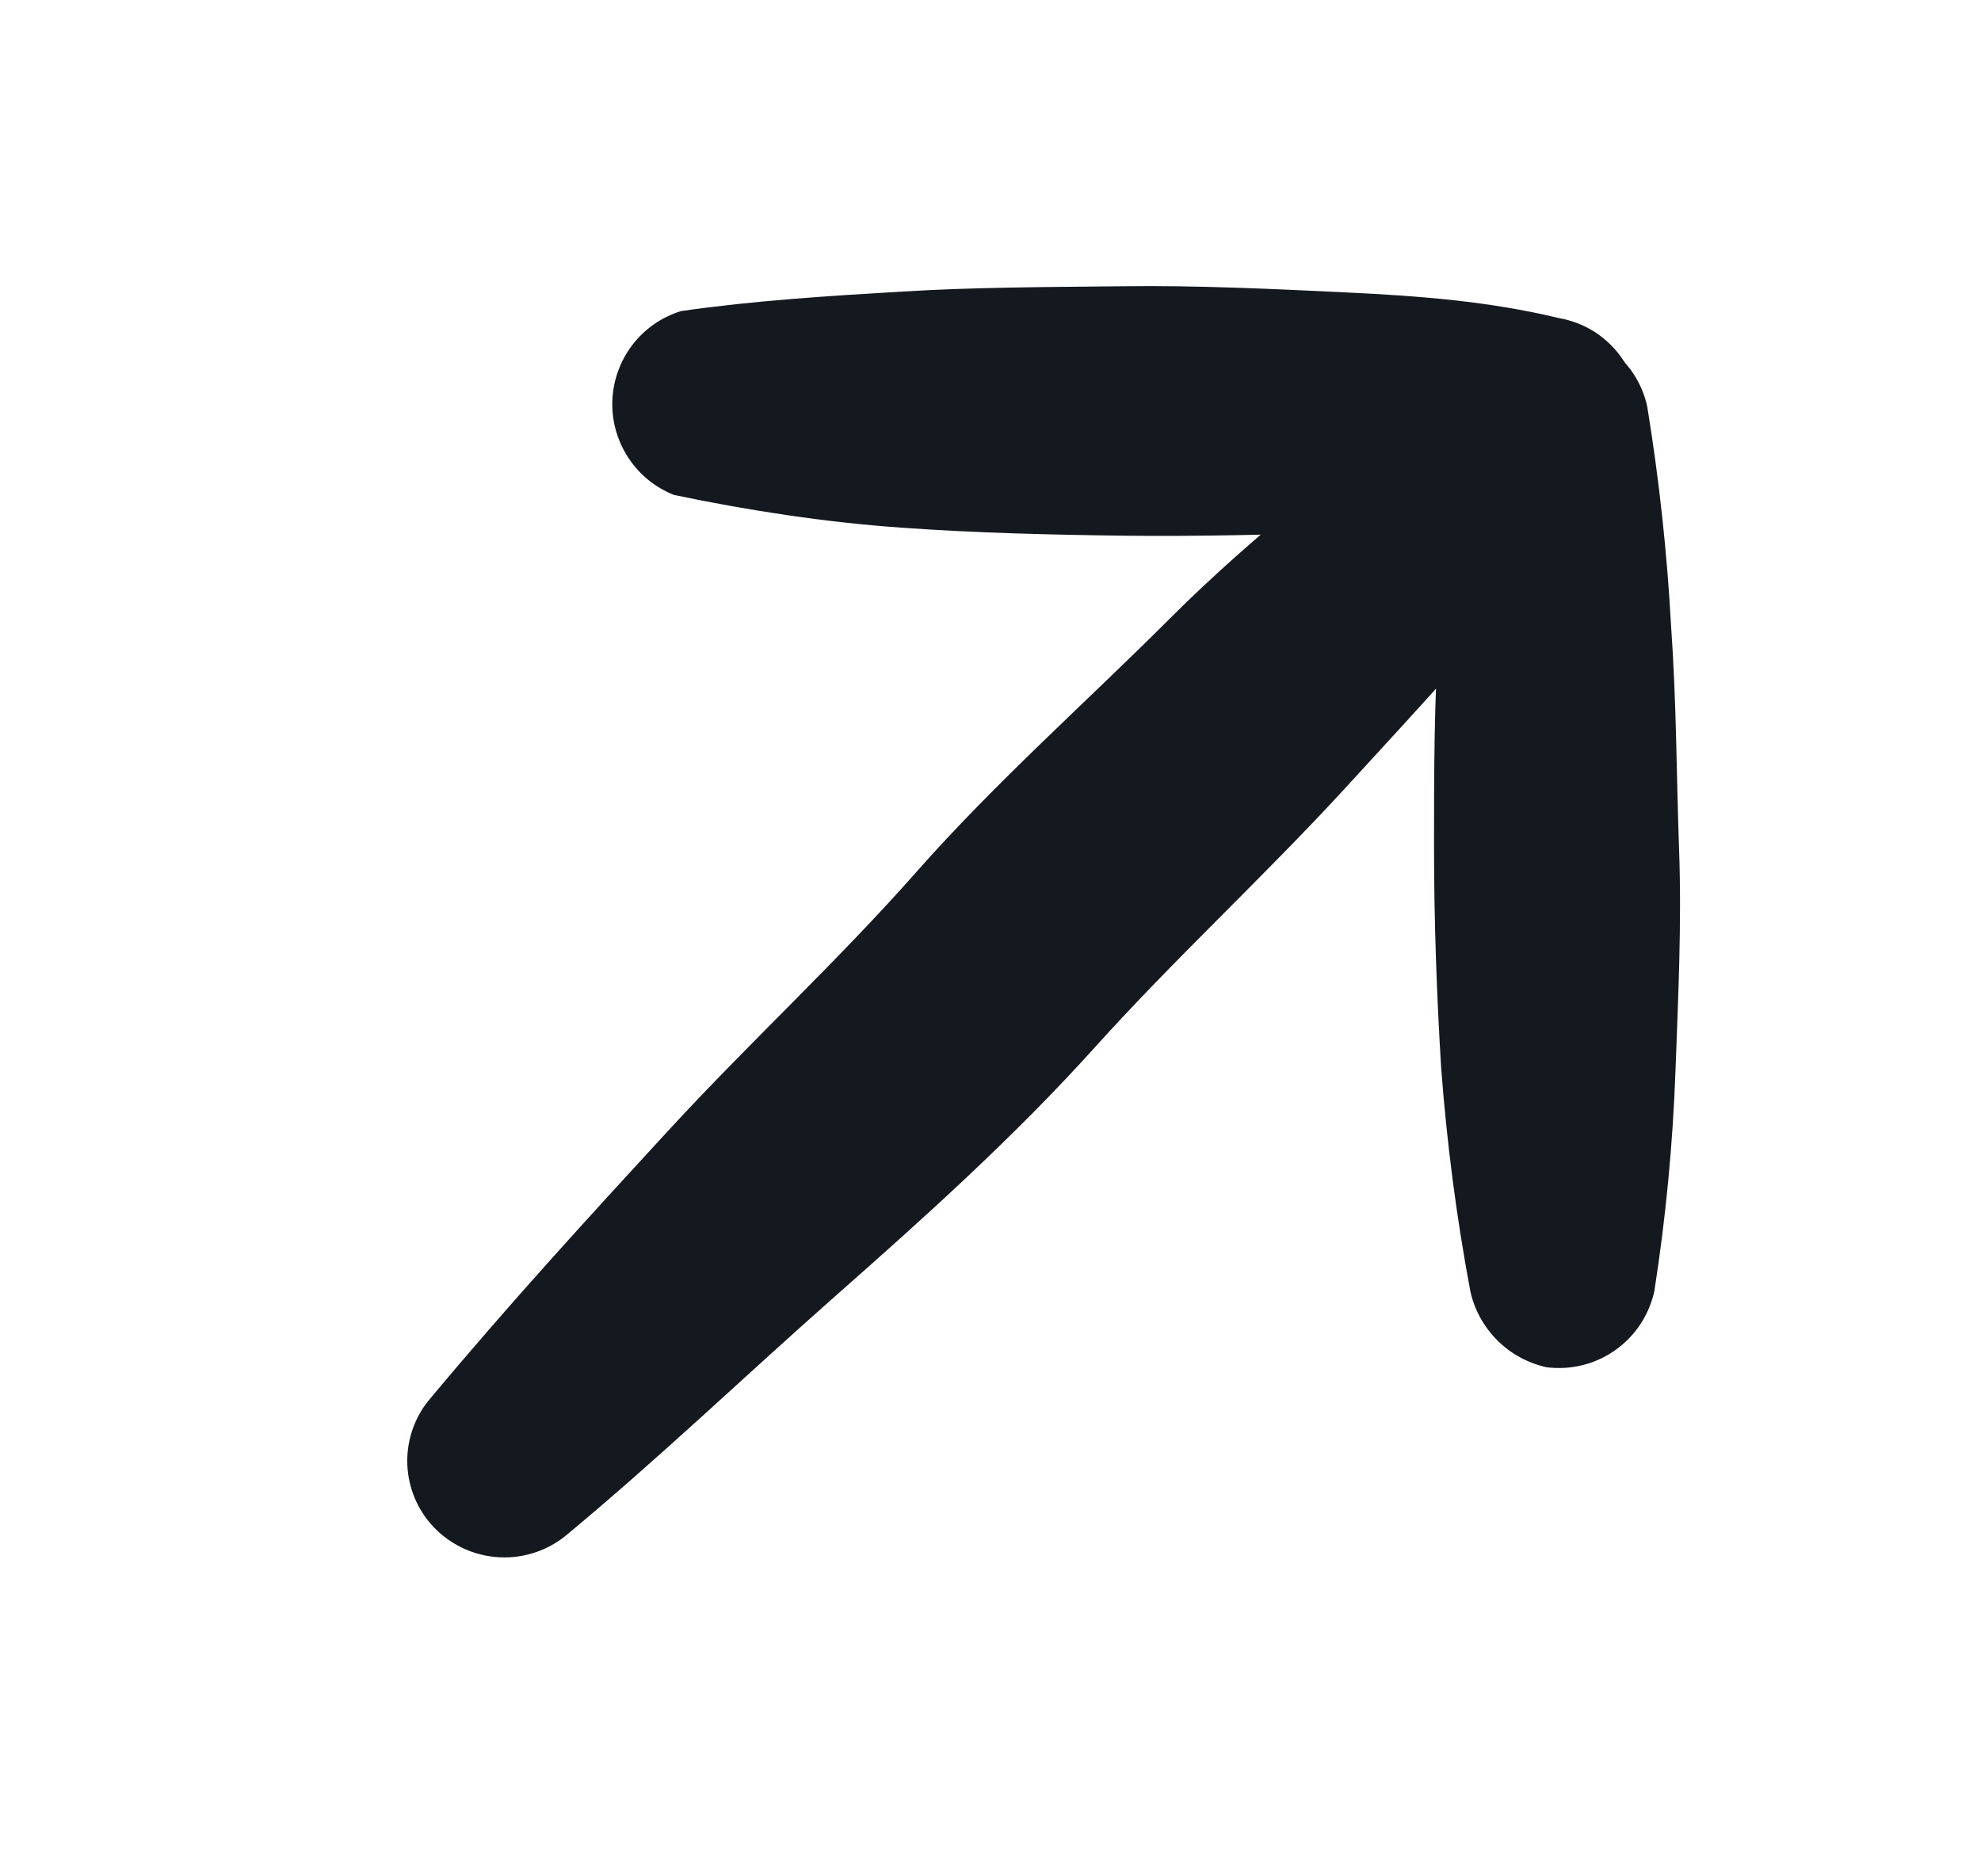
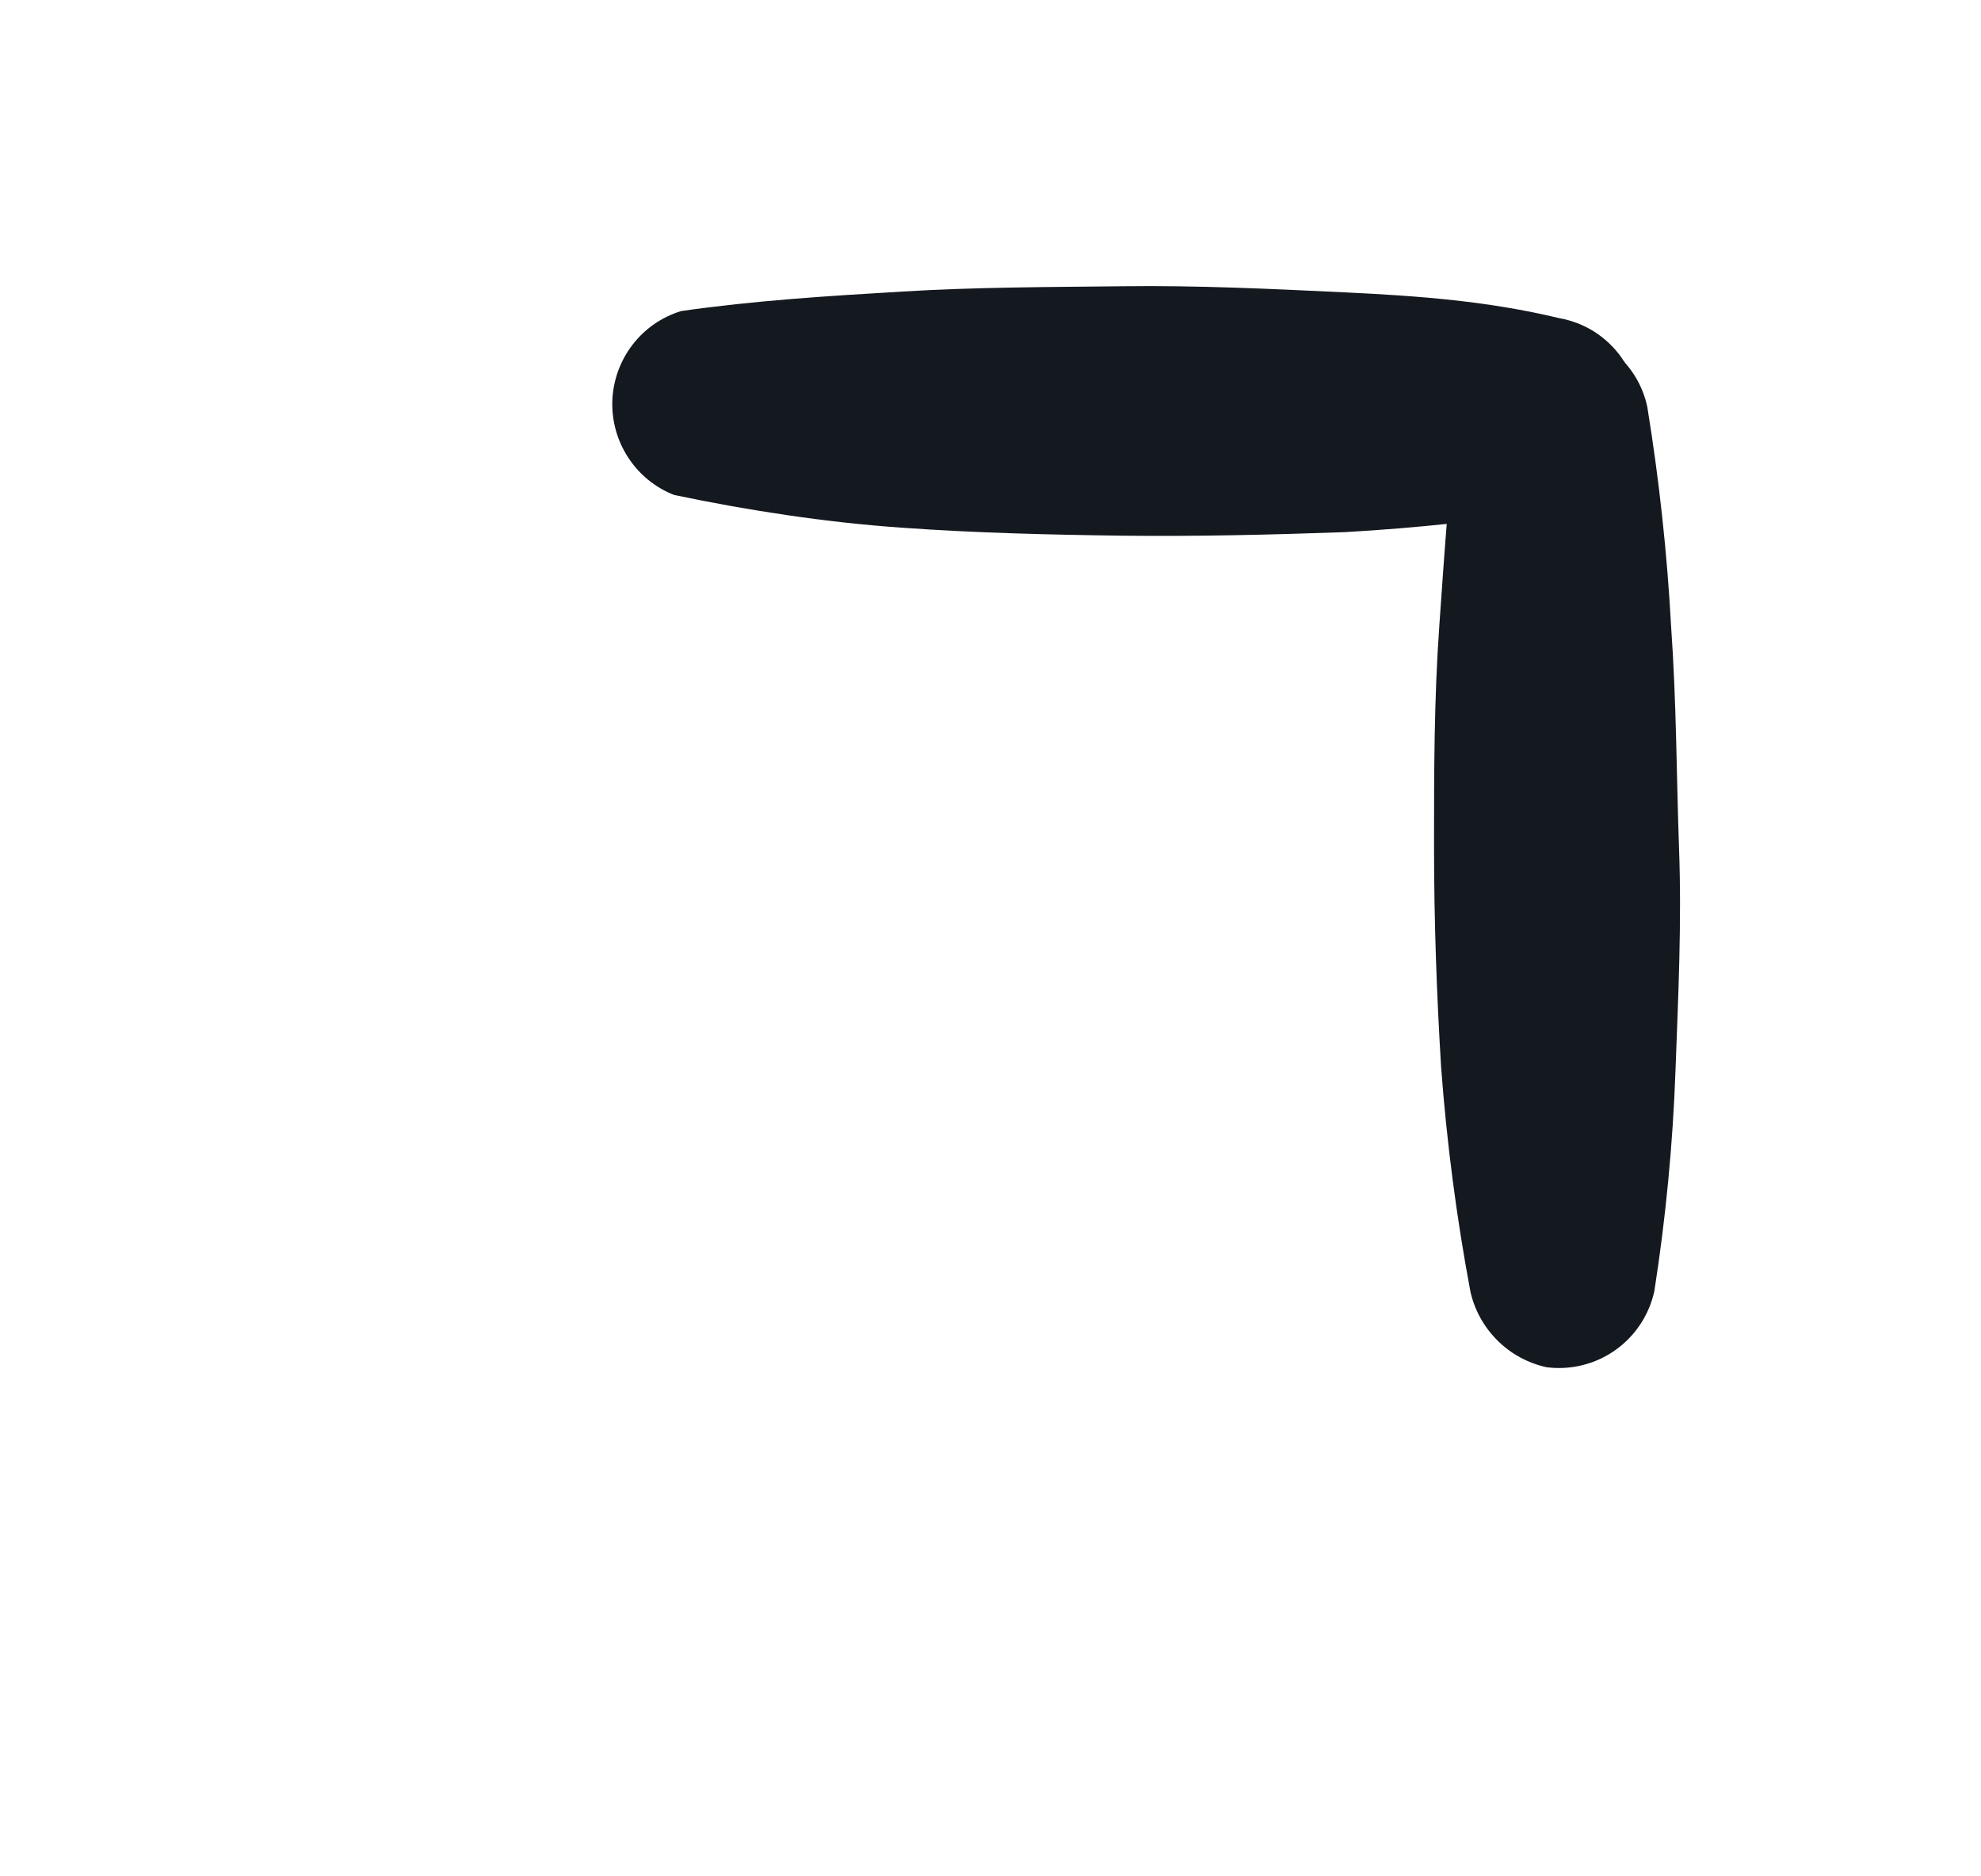
<svg xmlns="http://www.w3.org/2000/svg" width="19" height="18" viewBox="0 0 19 18" fill="none">
  <g clip-path="url(#clip0_1858_13438)">
-     <path d="M4.115 13.43C4.887 12.505 5.625 11.699 6.406 10.85C7.186 10.002 8.026 9.23 8.79 8.364C9.554 7.499 10.411 6.743 11.225 5.929C12.04 5.114 12.939 4.435 13.873 3.672C14.053 3.542 14.274 3.48 14.495 3.498C14.717 3.516 14.925 3.612 15.082 3.769C15.239 3.926 15.335 4.134 15.353 4.356C15.371 4.577 15.309 4.798 15.179 4.978C14.416 5.912 13.669 6.726 12.897 7.566C12.125 8.407 11.276 9.187 10.504 10.044C9.732 10.901 8.883 11.665 8.018 12.428C7.152 13.192 6.312 13.998 5.421 14.736C5.231 14.888 4.989 14.96 4.746 14.936C4.504 14.912 4.28 14.795 4.123 14.609C3.984 14.444 3.908 14.236 3.906 14.021C3.905 13.806 3.978 13.597 4.115 13.43Z" fill="#14181F" />
    <path d="M6.533 2.984C7.245 2.882 7.95 2.839 8.654 2.797C9.358 2.754 10.071 2.754 10.775 2.746C11.479 2.737 12.192 2.771 12.905 2.805C13.618 2.839 14.28 2.89 14.95 3.051C15.071 3.072 15.186 3.116 15.29 3.181C15.393 3.247 15.483 3.332 15.553 3.432C15.623 3.533 15.673 3.646 15.699 3.765C15.725 3.885 15.727 4.009 15.705 4.129C15.671 4.317 15.581 4.49 15.446 4.625C15.311 4.76 15.138 4.85 14.95 4.884C14.27 4.993 13.584 5.066 12.896 5.105C12.192 5.13 11.479 5.147 10.775 5.139C10.071 5.13 9.358 5.113 8.645 5.062C7.933 5.012 7.194 4.901 6.465 4.748C6.284 4.677 6.131 4.552 6.025 4.389C5.919 4.227 5.866 4.036 5.873 3.842C5.881 3.648 5.948 3.462 6.066 3.308C6.184 3.154 6.347 3.041 6.533 2.984Z" fill="#14181F" />
    <path d="M15.799 3.901C15.913 4.601 15.99 5.306 16.028 6.014C16.079 6.726 16.079 7.439 16.104 8.144C16.13 8.848 16.096 9.561 16.07 10.265C16.045 10.969 15.977 11.682 15.867 12.386C15.817 12.615 15.683 12.818 15.491 12.953C15.3 13.088 15.064 13.146 14.832 13.116C14.653 13.076 14.489 12.987 14.36 12.857C14.231 12.728 14.141 12.565 14.102 12.386C13.969 11.676 13.876 10.96 13.822 10.239C13.779 9.535 13.754 8.831 13.754 8.118C13.754 7.405 13.754 6.71 13.805 5.997C13.856 5.284 13.898 4.58 14 3.867C14.051 3.665 14.169 3.486 14.335 3.36C14.501 3.234 14.704 3.167 14.913 3.171C15.121 3.175 15.322 3.249 15.483 3.382C15.644 3.514 15.755 3.697 15.799 3.901Z" fill="#14181F" />
  </g>
  <defs>
    <clipPath id="clip0_1858_13438">
      <rect width="18" height="18" fill="white" transform="translate(0.899)" />
    </clipPath>
  </defs>
</svg>